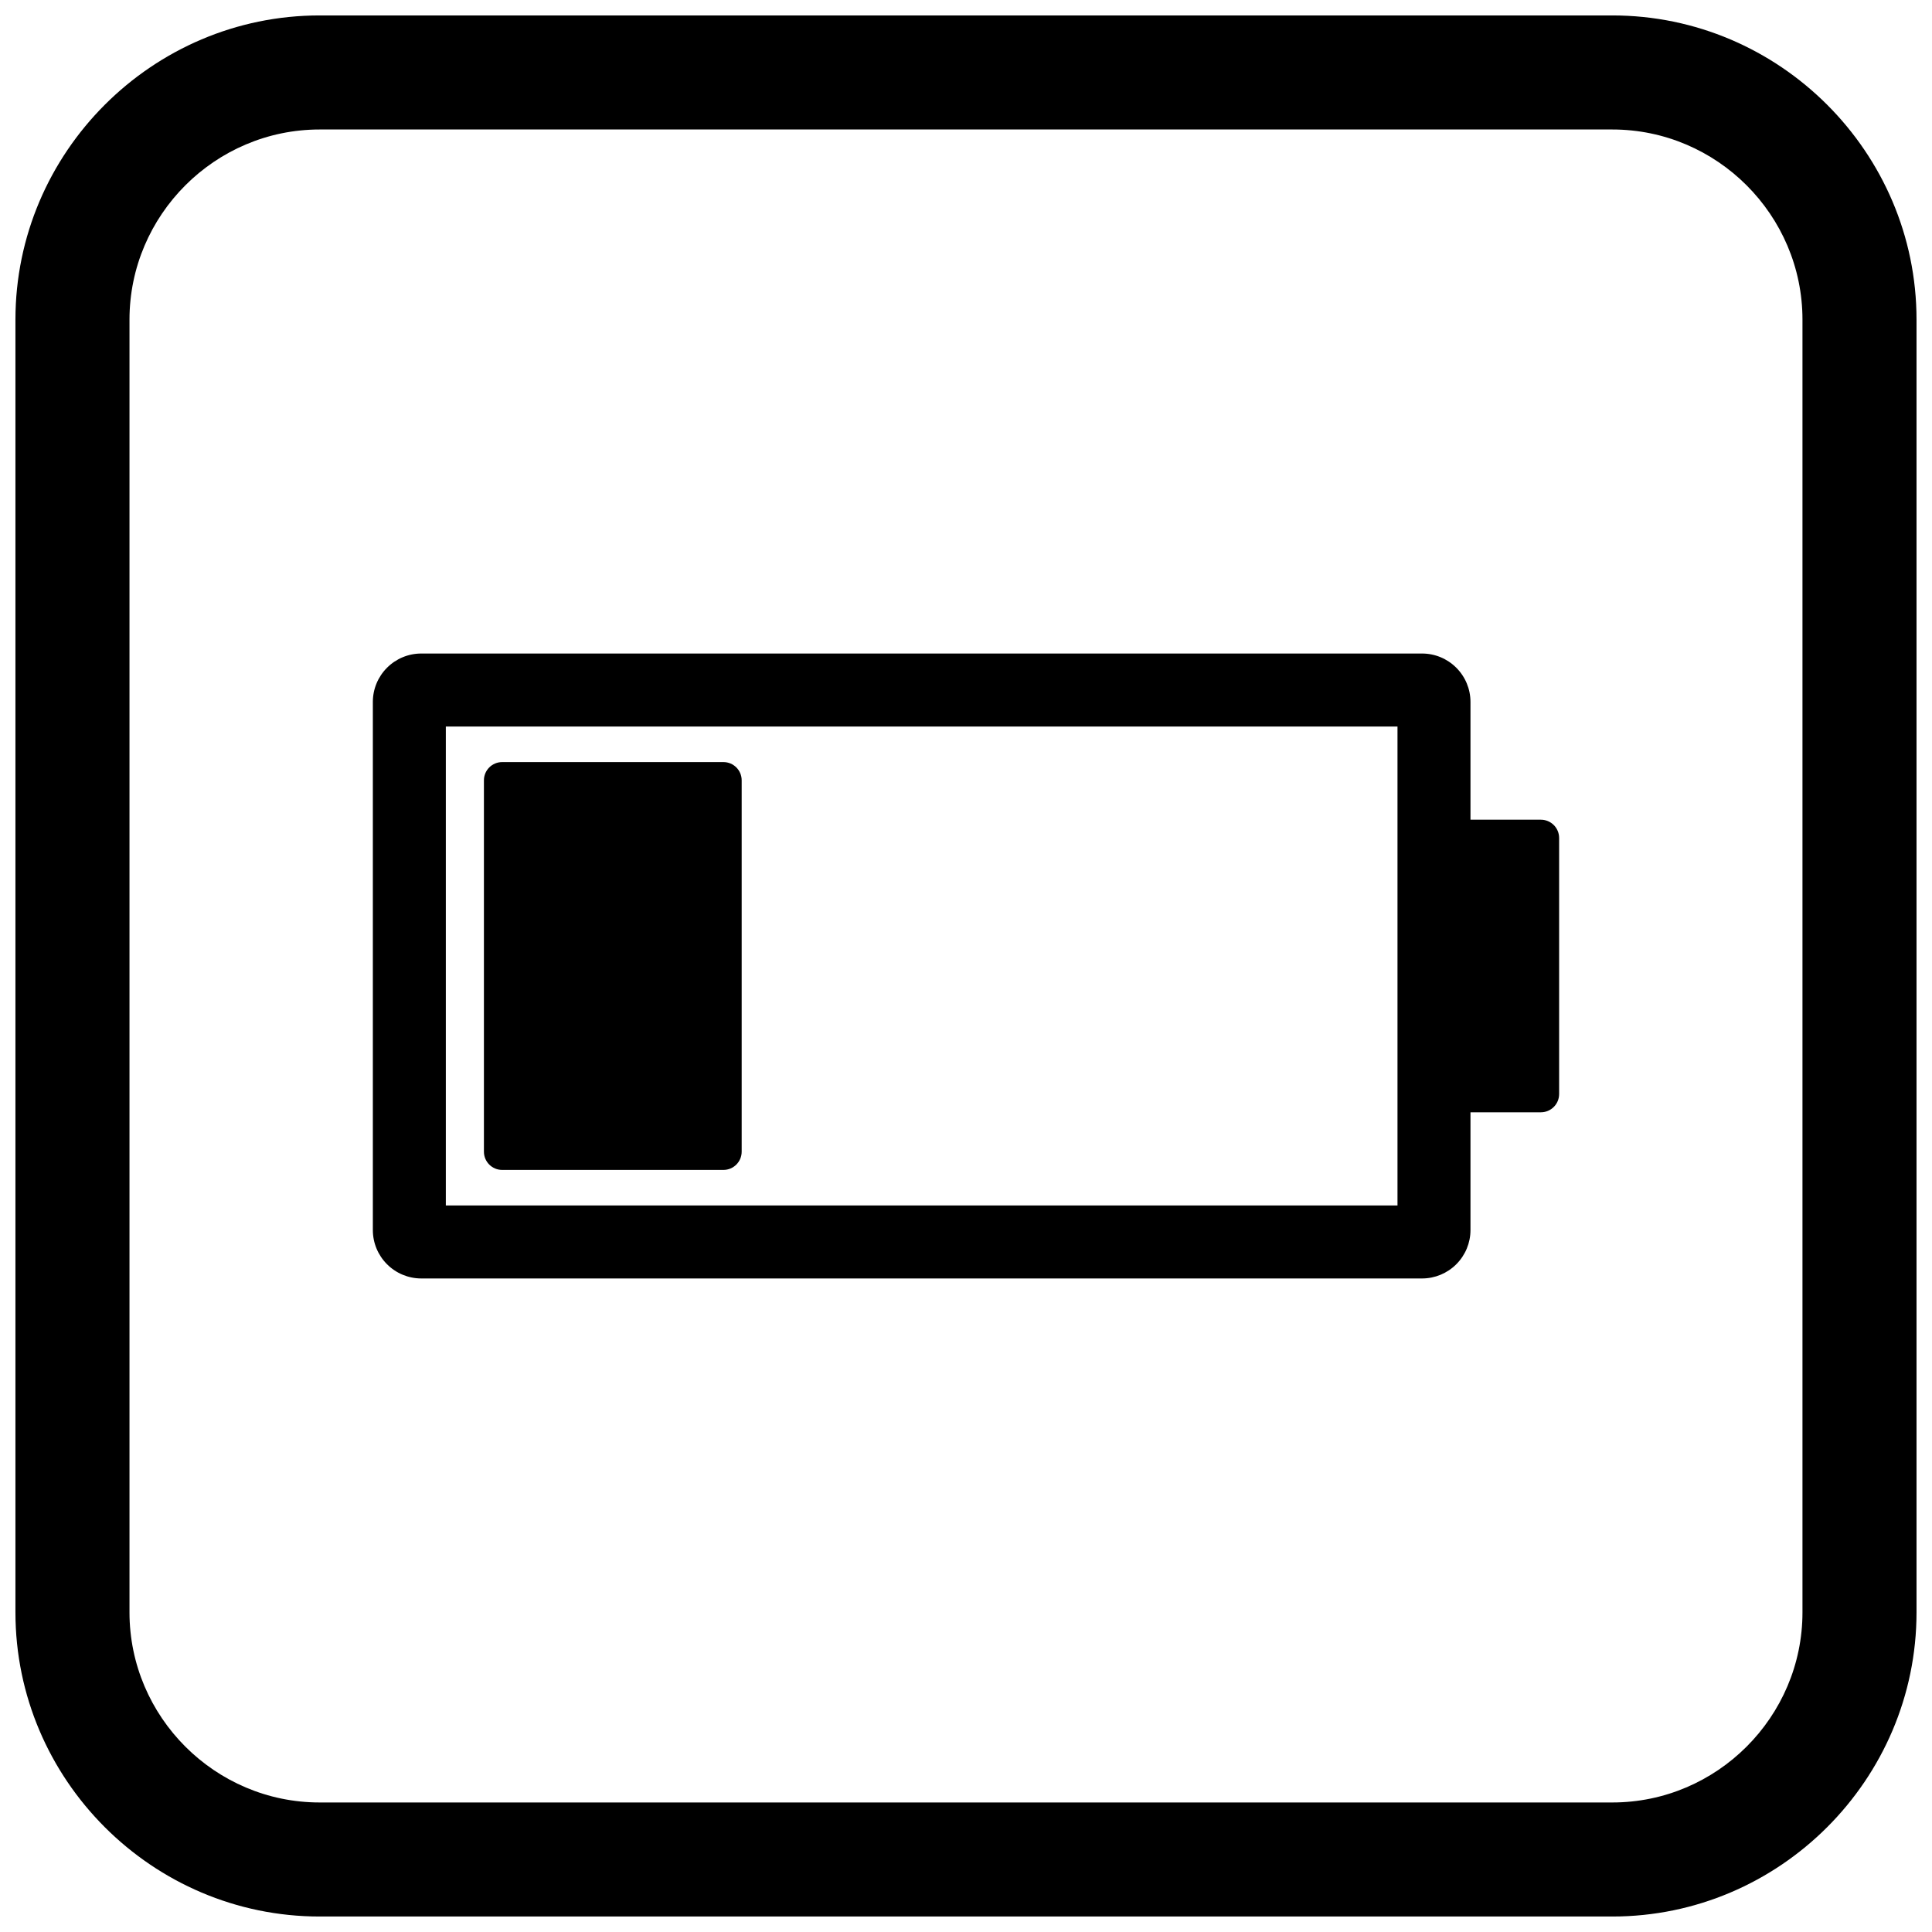
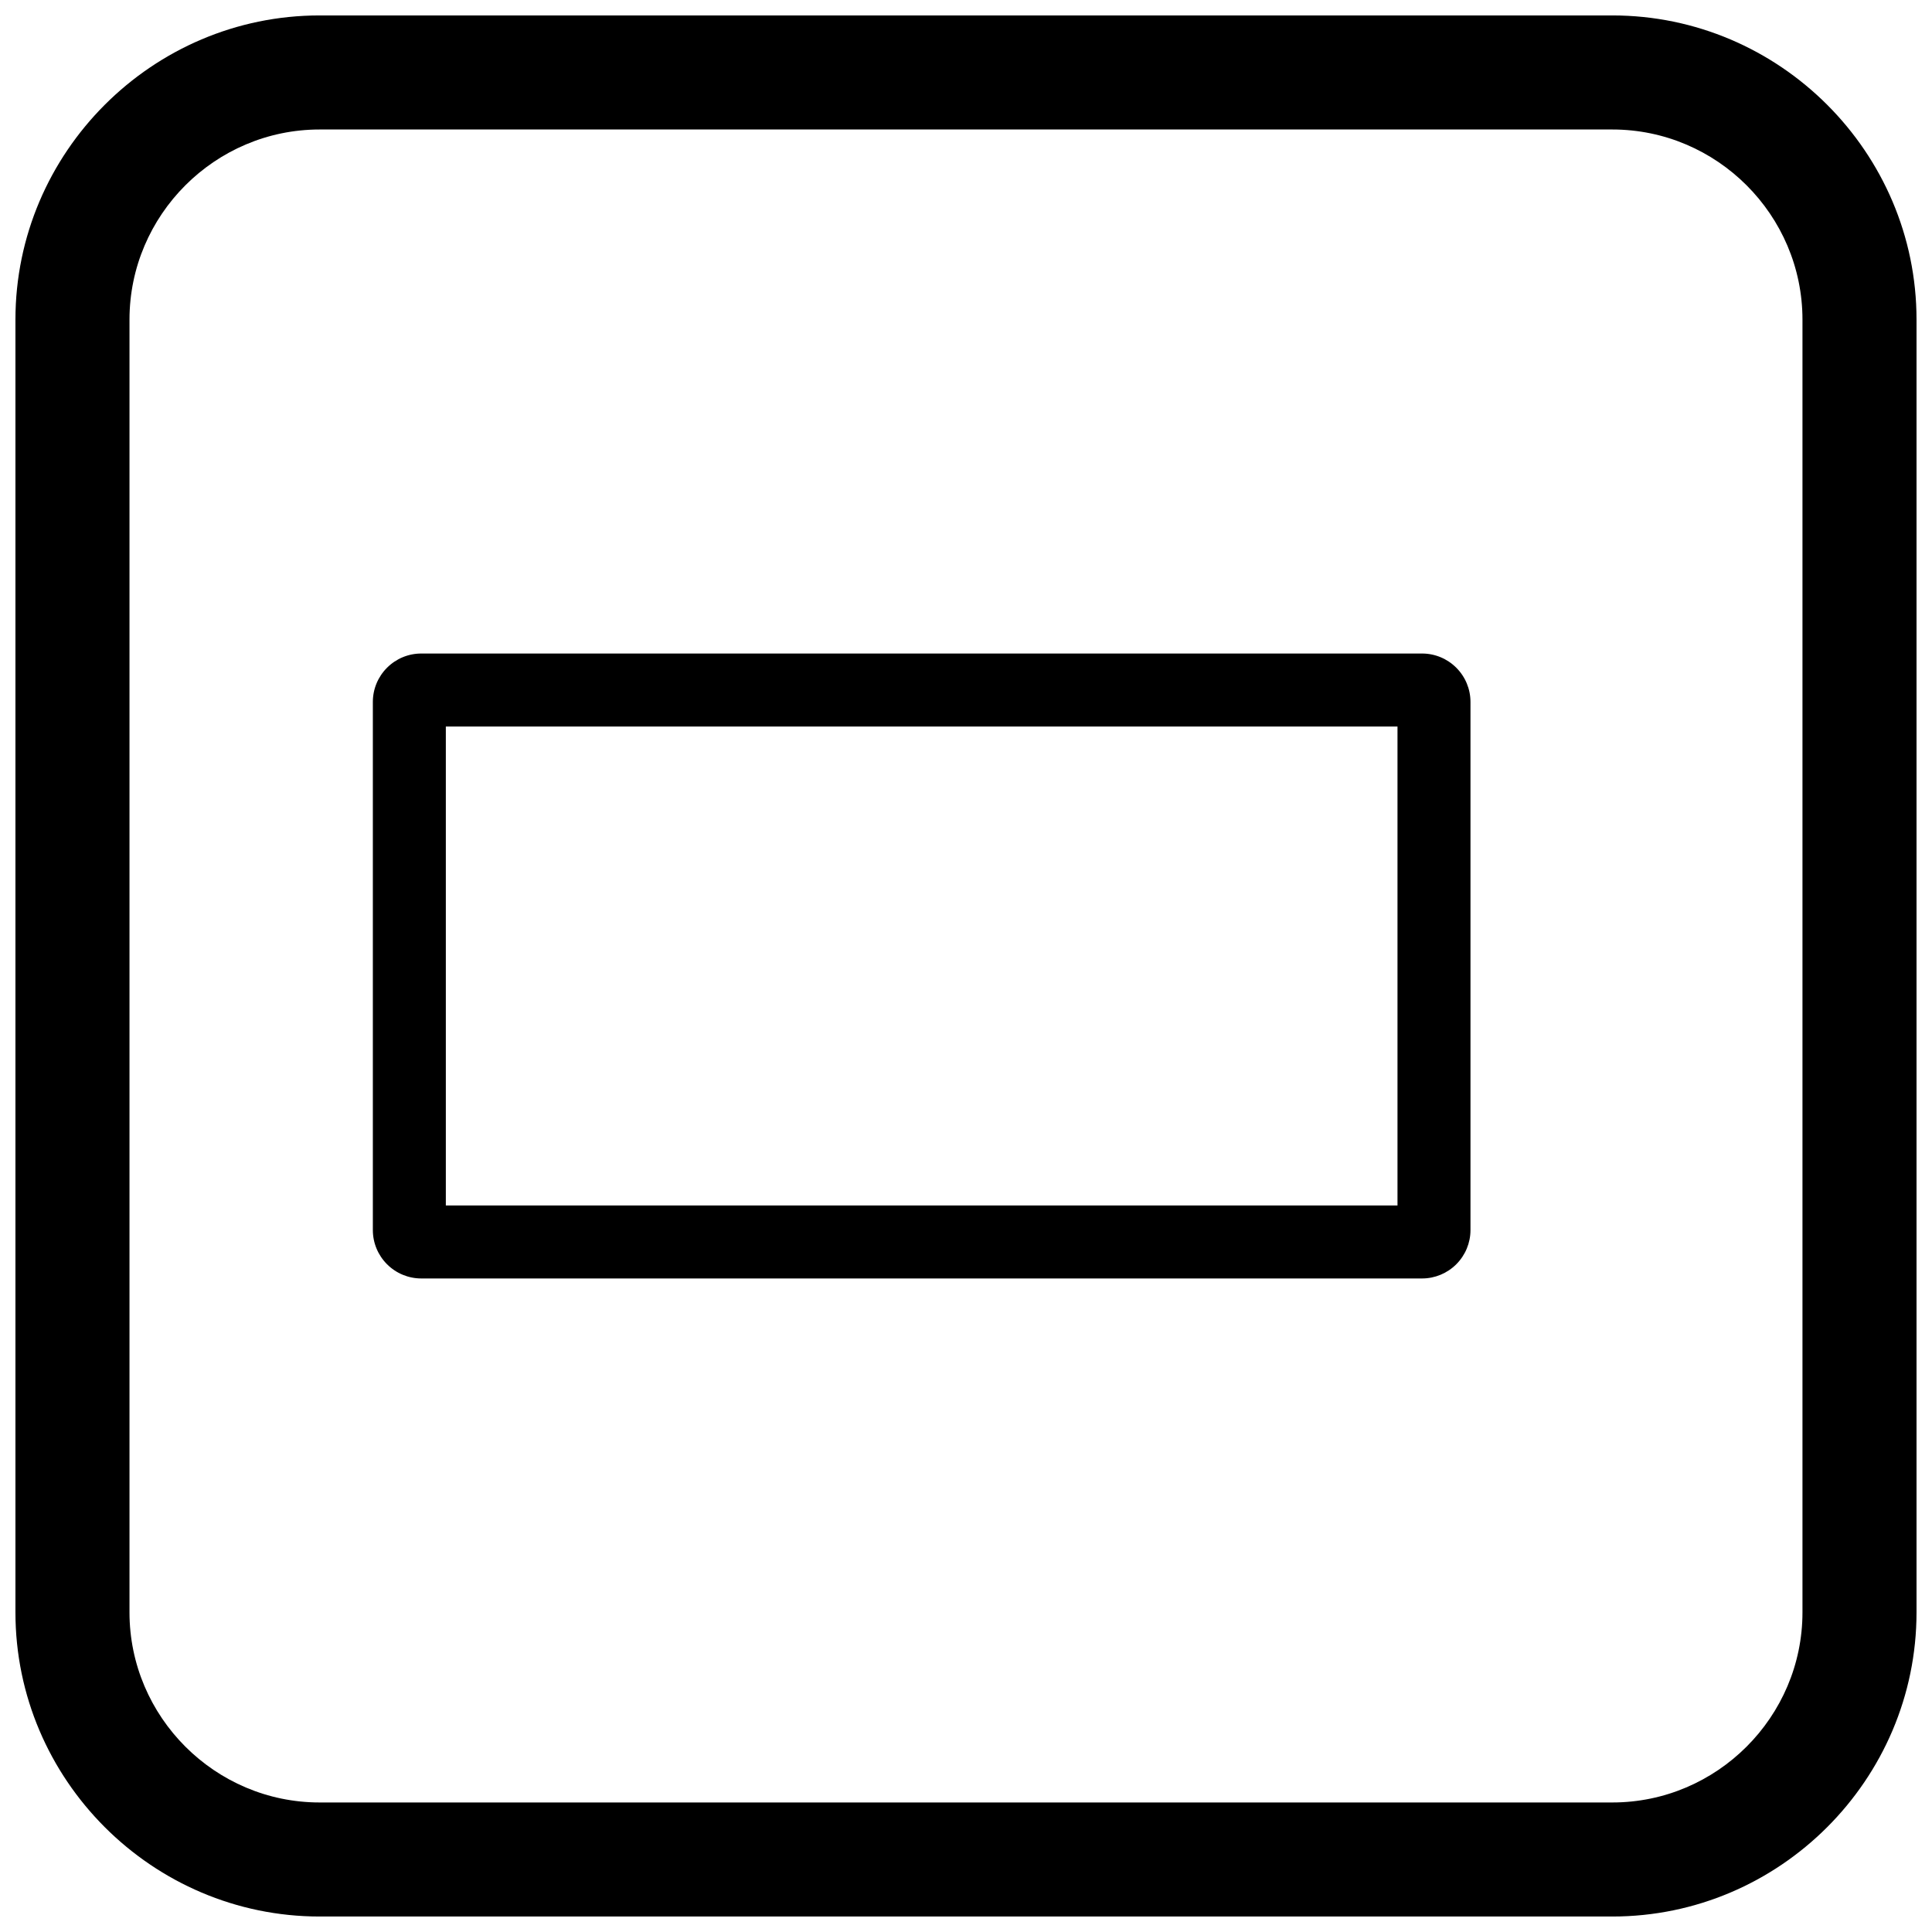
<svg xmlns="http://www.w3.org/2000/svg" width="800px" height="800px" version="1.1" viewBox="144 144 512 512">
  <defs>
    <clipPath id="a">
      <path d="m148.09 148.09h503.81v503.81h-503.81z" />
    </clipPath>
  </defs>
  <path d="m255.64 317.19h265.22c3.41 0 6.66 1.352 9.07 3.762s3.762 5.66 3.762 9.07v139.95c0 3.41-1.352 6.66-3.762 9.07-2.41 2.41-5.66 3.762-9.07 3.762h-265.22c-3.41 0-6.66-1.352-9.07-3.762-2.41-2.41-3.762-5.66-3.762-9.07v-139.95c0-3.41 1.352-6.66 3.762-9.07 2.41-2.41 5.66-3.762 9.07-3.762zm258.71 19.348h-252.2v126.92h252.2z" fill-rule="evenodd" />
-   <path d="m524.02 361.23h28.328c2.672 0 4.836 2.164 4.836 4.836v67.867c0 2.672-2.164 4.836-4.836 4.836h-28.328c-2.672 0-4.836-2.164-4.836-4.836v-67.867c0-2.672 2.164-4.836 4.836-4.836z" />
-   <path d="m277.08 345.96h58.637c2.672 0 4.836 2.164 4.836 4.836v98.41c0 2.672-2.164 4.836-4.836 4.836h-58.637c-2.672 0-4.836-2.164-4.836-4.836v-98.41c0-2.672 2.164-4.836 4.836-4.836z" />
  <g clip-path="url(#a)">
    <path d="m228.7 148.09h342.59c44.336 0 80.609 36.273 80.609 80.609v342.59c0 44.336-36.273 80.609-80.609 80.609h-342.59c-44.336 0-80.609-36.273-80.609-80.609v-342.59c0-44.336 36.273-80.609 80.609-80.609zm0 30.227h342.59c27.711 0 50.383 22.672 50.383 50.383v342.59c0 27.711-22.672 50.383-50.383 50.383h-342.59c-27.711 0-50.383-22.672-50.383-50.383v-342.59c0-27.711 22.672-50.383 50.383-50.383z" fill-rule="evenodd" />
  </g>
</svg>